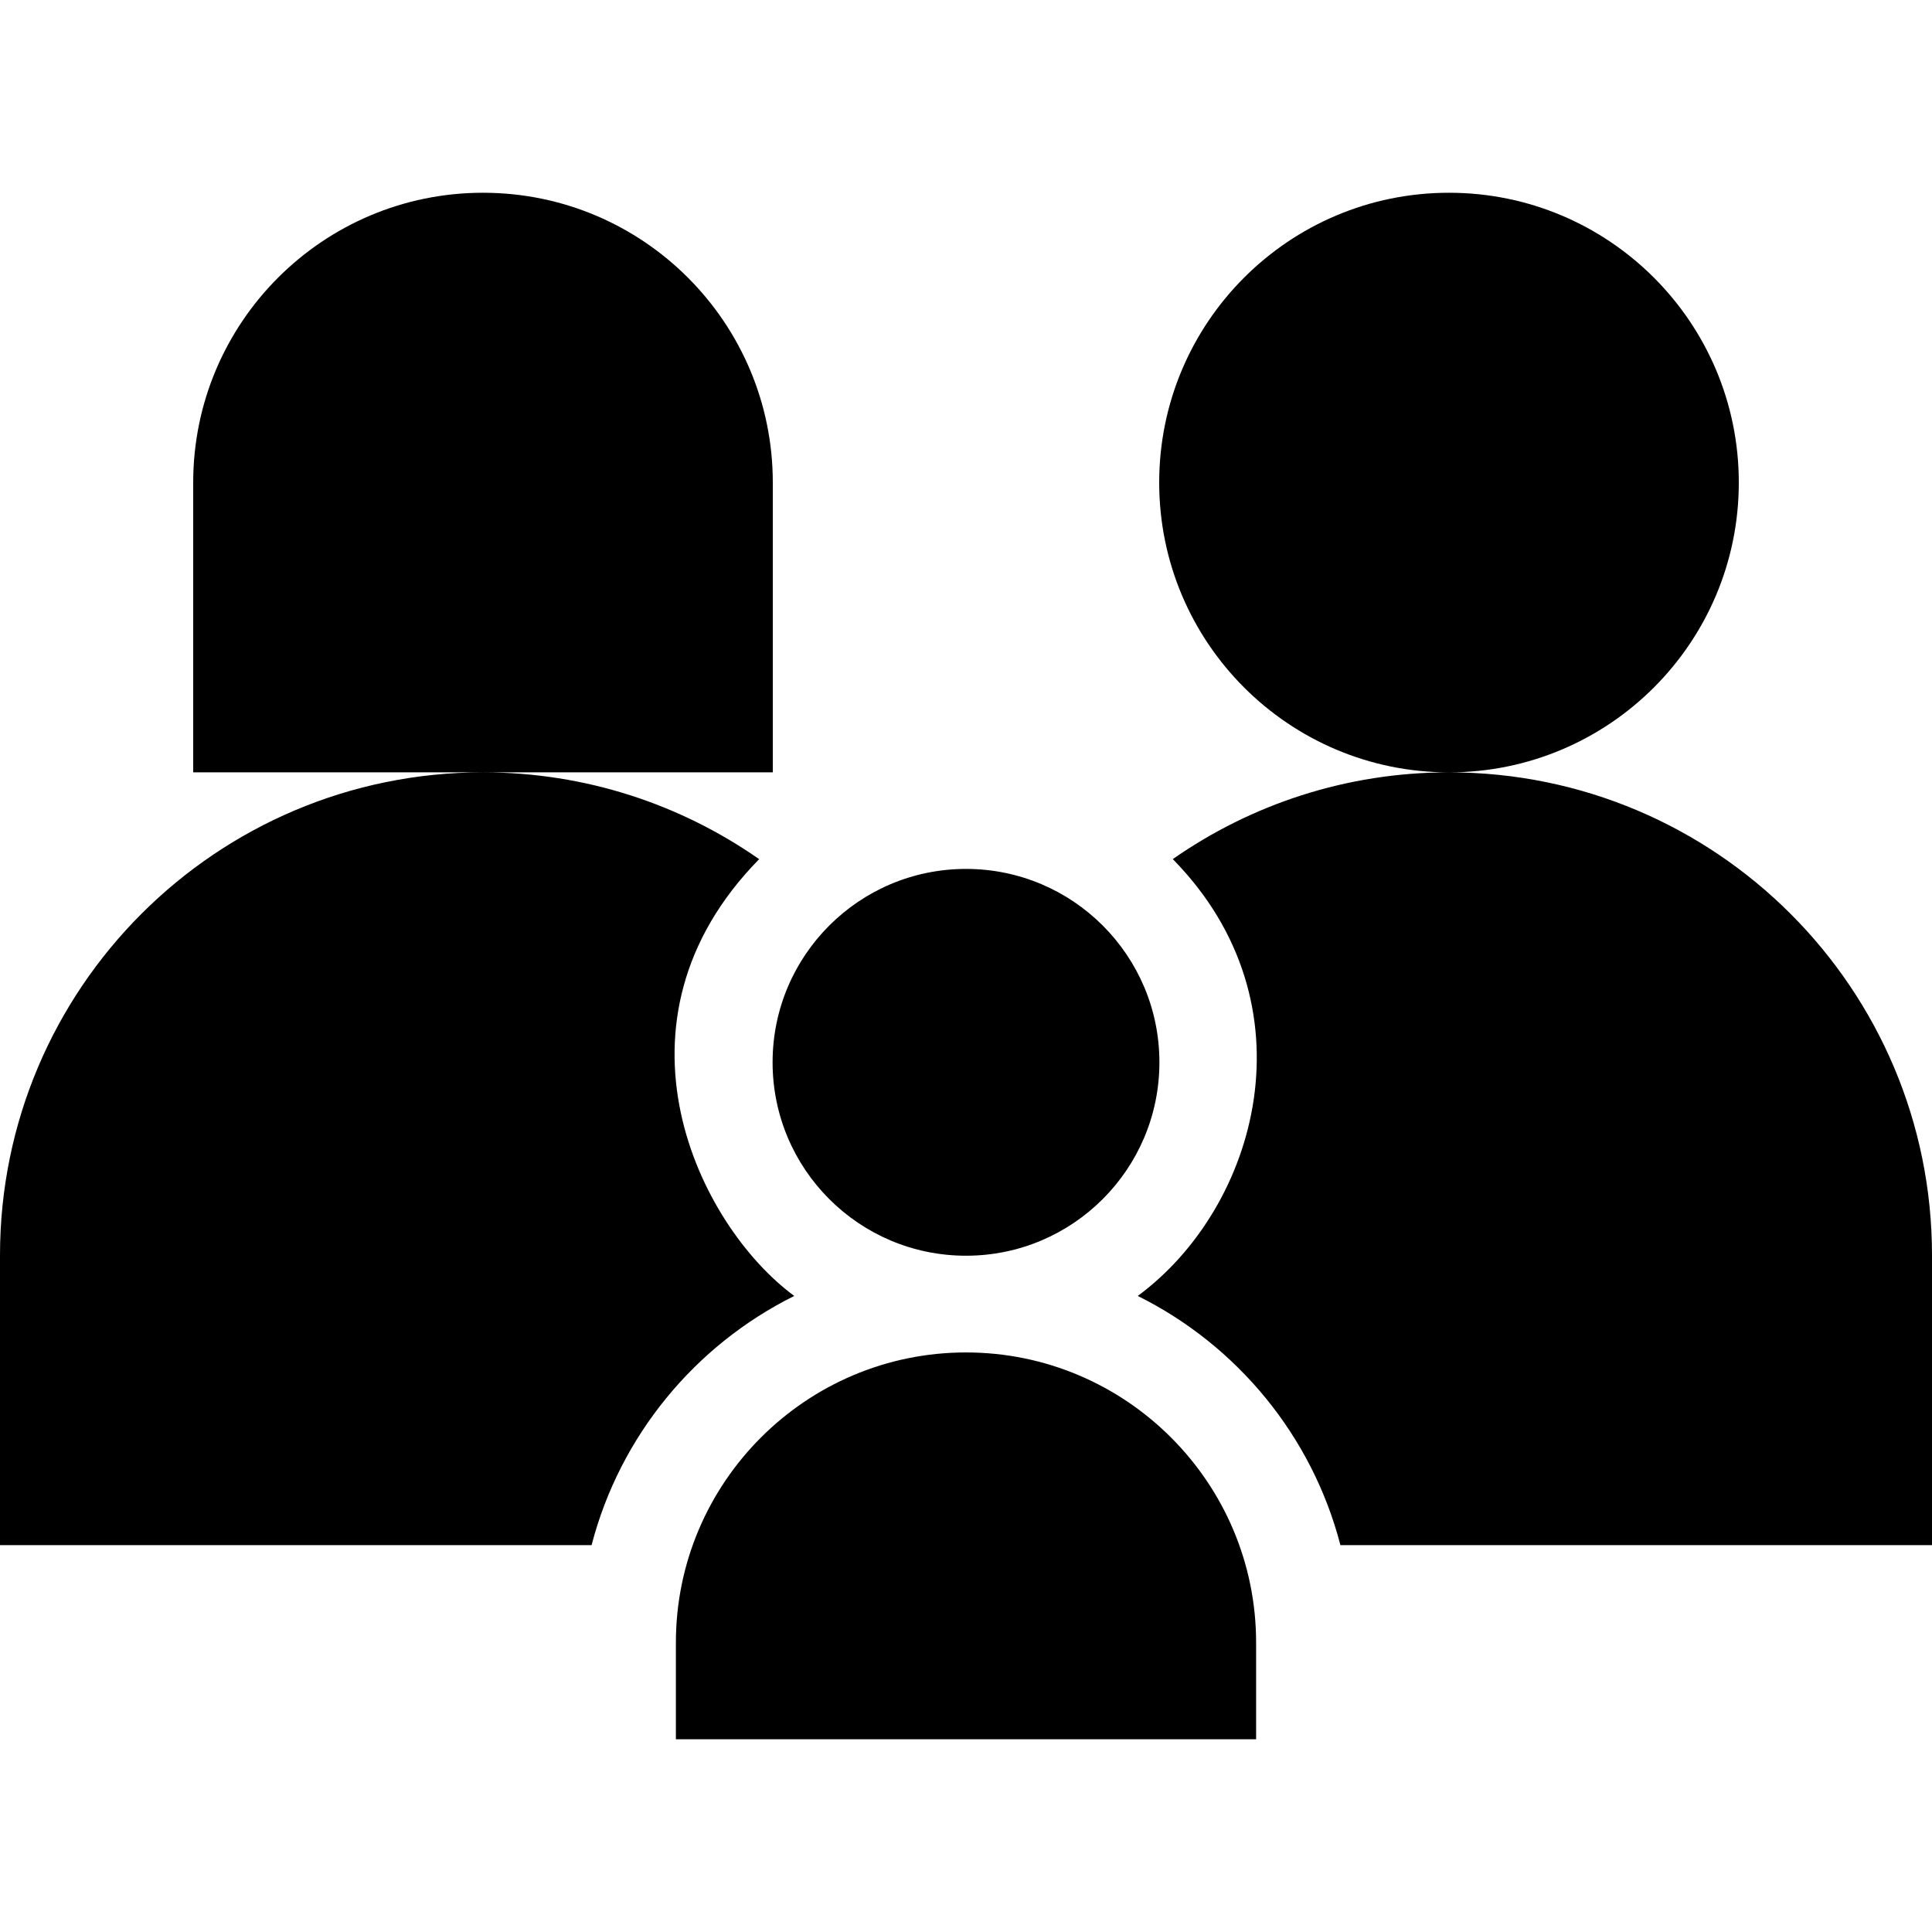
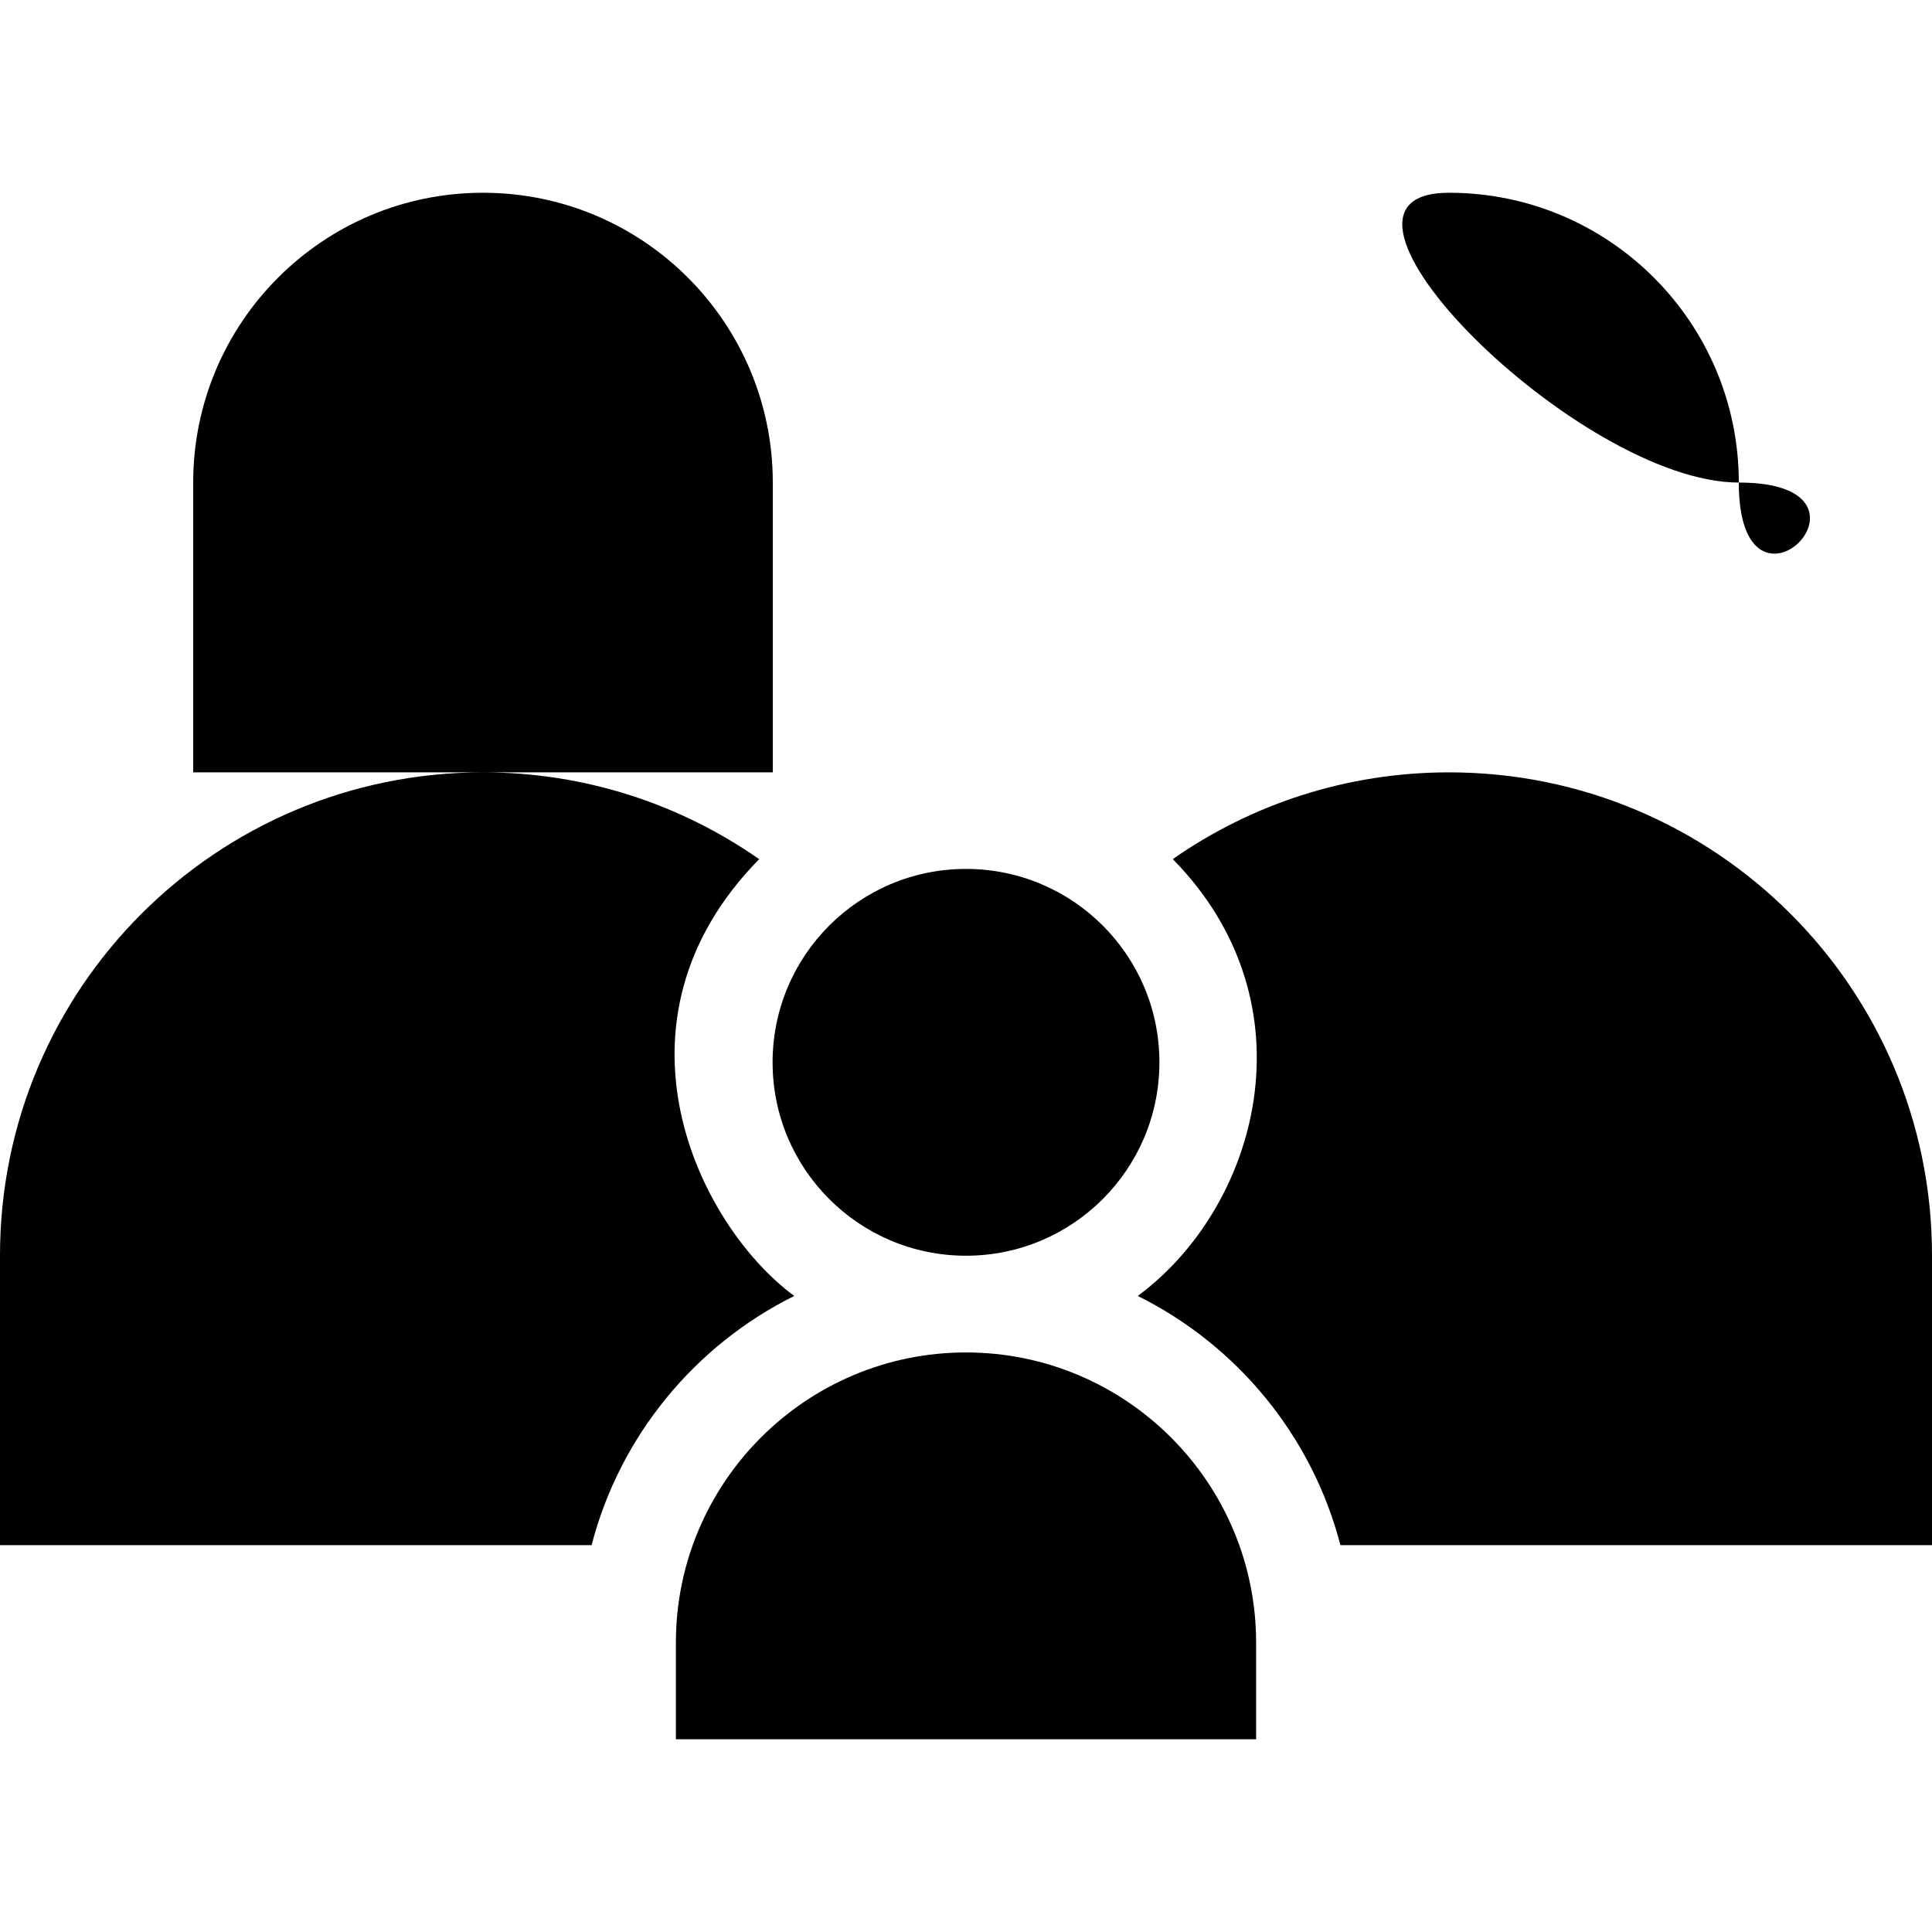
<svg xmlns="http://www.w3.org/2000/svg" height="100px" width="100px" fill="#000000" version="1.1" x="0px" y="0px" viewBox="0 0 100 100" style="enable-background:new 0 0 100 100;" xml:space="preserve">
  <g>
-     <path d="M40,39.977H25H10v-15c0-8.281,6.714-15,15-15s15,6.719,15,15V39.977z M50,64.996c5.529,0,10.011-4.482,10.011-10.011   S55.529,44.975,50,44.975c-5.528,0-10.011,4.482-10.011,10.011S44.472,64.996,50,64.996z M41.11,67.078   c-4.969-3.662-10.102-14.175-1.816-22.608c-4.052-2.83-8.978-4.493-14.294-4.493c-13.809,0-25,11.191-25,25v15h30.62   C32.09,74.315,35.976,69.628,41.11,67.078z M50,70.002c-8.28,0-15.016,6.736-15.016,15.016v5.006h30.032v-5.006l0,0   C65.016,76.738,58.279,70.002,50,70.002z M90,24.977c0-8.281-6.714-15-15-15s-15,6.719-15,15s6.714,15,15,15S90,33.258,90,24.977z    M75,39.977c-5.317,0-10.245,1.661-14.297,4.49c7.382,7.511,4.408,18.025-1.813,22.611c5.135,2.55,9.021,7.237,10.49,12.898H100   v-15C100,51.168,88.809,39.977,75,39.977z" />
+     <path d="M40,39.977H25H10v-15c0-8.281,6.714-15,15-15s15,6.719,15,15V39.977z M50,64.996c5.529,0,10.011-4.482,10.011-10.011   S55.529,44.975,50,44.975c-5.528,0-10.011,4.482-10.011,10.011S44.472,64.996,50,64.996z M41.11,67.078   c-4.969-3.662-10.102-14.175-1.816-22.608c-4.052-2.83-8.978-4.493-14.294-4.493c-13.809,0-25,11.191-25,25v15h30.62   C32.09,74.315,35.976,69.628,41.11,67.078z M50,70.002c-8.28,0-15.016,6.736-15.016,15.016v5.006h30.032v-5.006l0,0   C65.016,76.738,58.279,70.002,50,70.002z M90,24.977c0-8.281-6.714-15-15-15s6.714,15,15,15S90,33.258,90,24.977z    M75,39.977c-5.317,0-10.245,1.661-14.297,4.49c7.382,7.511,4.408,18.025-1.813,22.611c5.135,2.55,9.021,7.237,10.49,12.898H100   v-15C100,51.168,88.809,39.977,75,39.977z" />
  </g>
</svg>